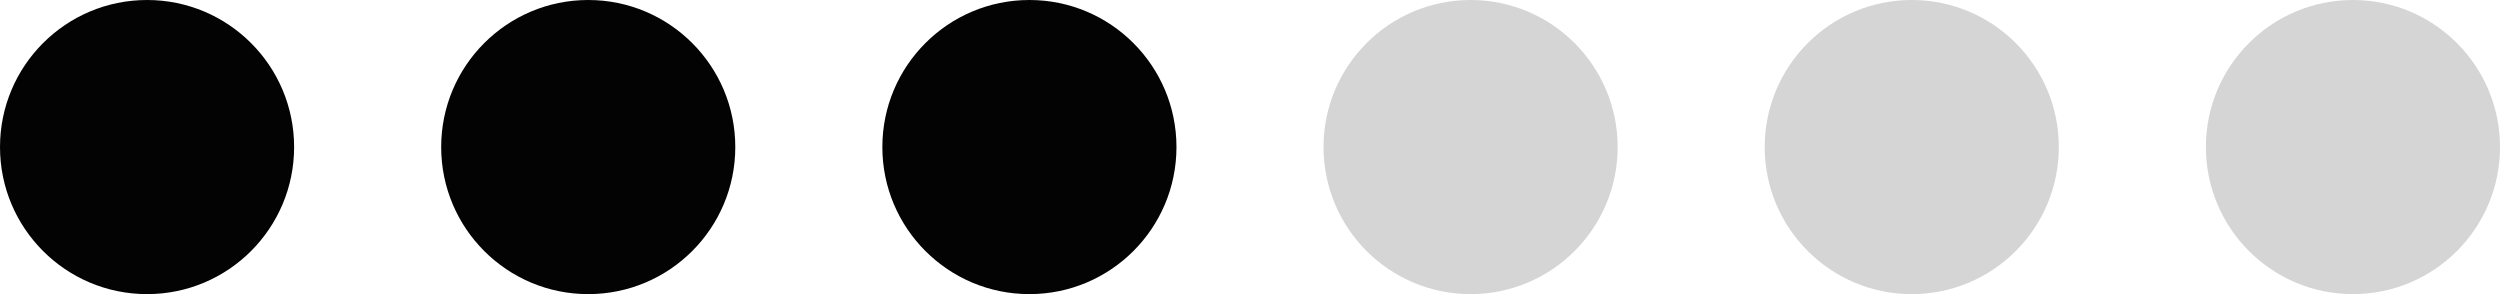
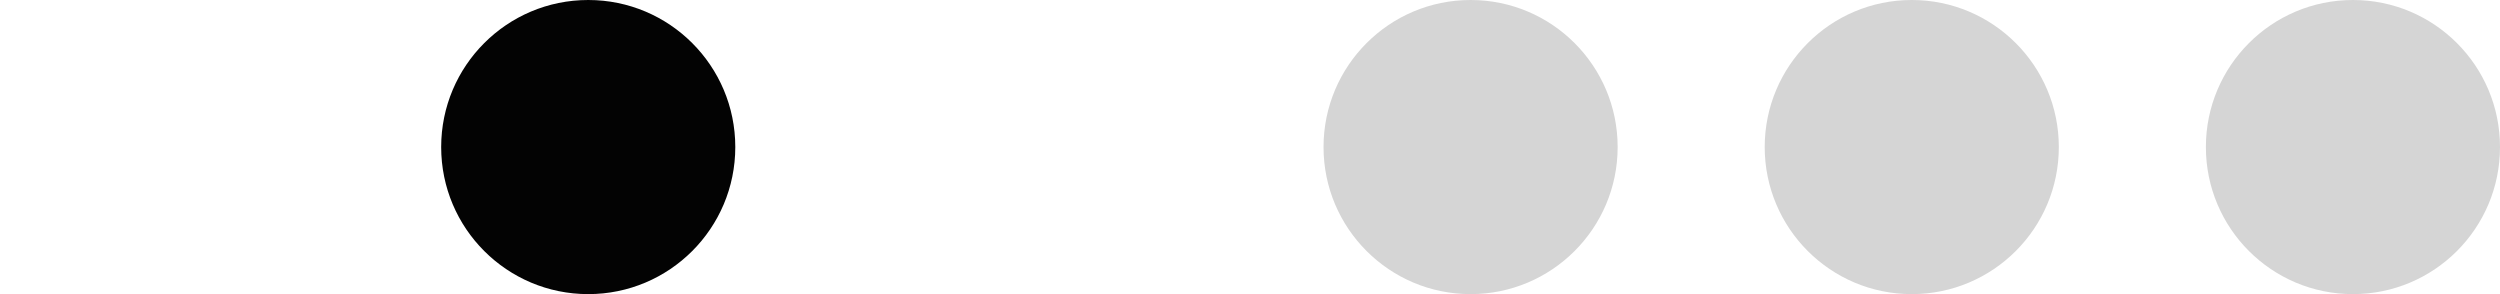
<svg xmlns="http://www.w3.org/2000/svg" width="68" height="8" viewBox="0 0 68 8" fill="none">
-   <circle cx="4" cy="4" r="4" fill="#030303" />
  <circle cx="16" cy="4" r="4" fill="#030303" />
-   <circle cx="28" cy="4" r="4" fill="#030303" />
  <circle cx="40" cy="4" r="4" fill="#D5D5D5" />
  <circle cx="52" cy="4" r="4" fill="#D5D5D5" />
  <circle cx="64" cy="4" r="4" fill="#D5D5D5" />
</svg>